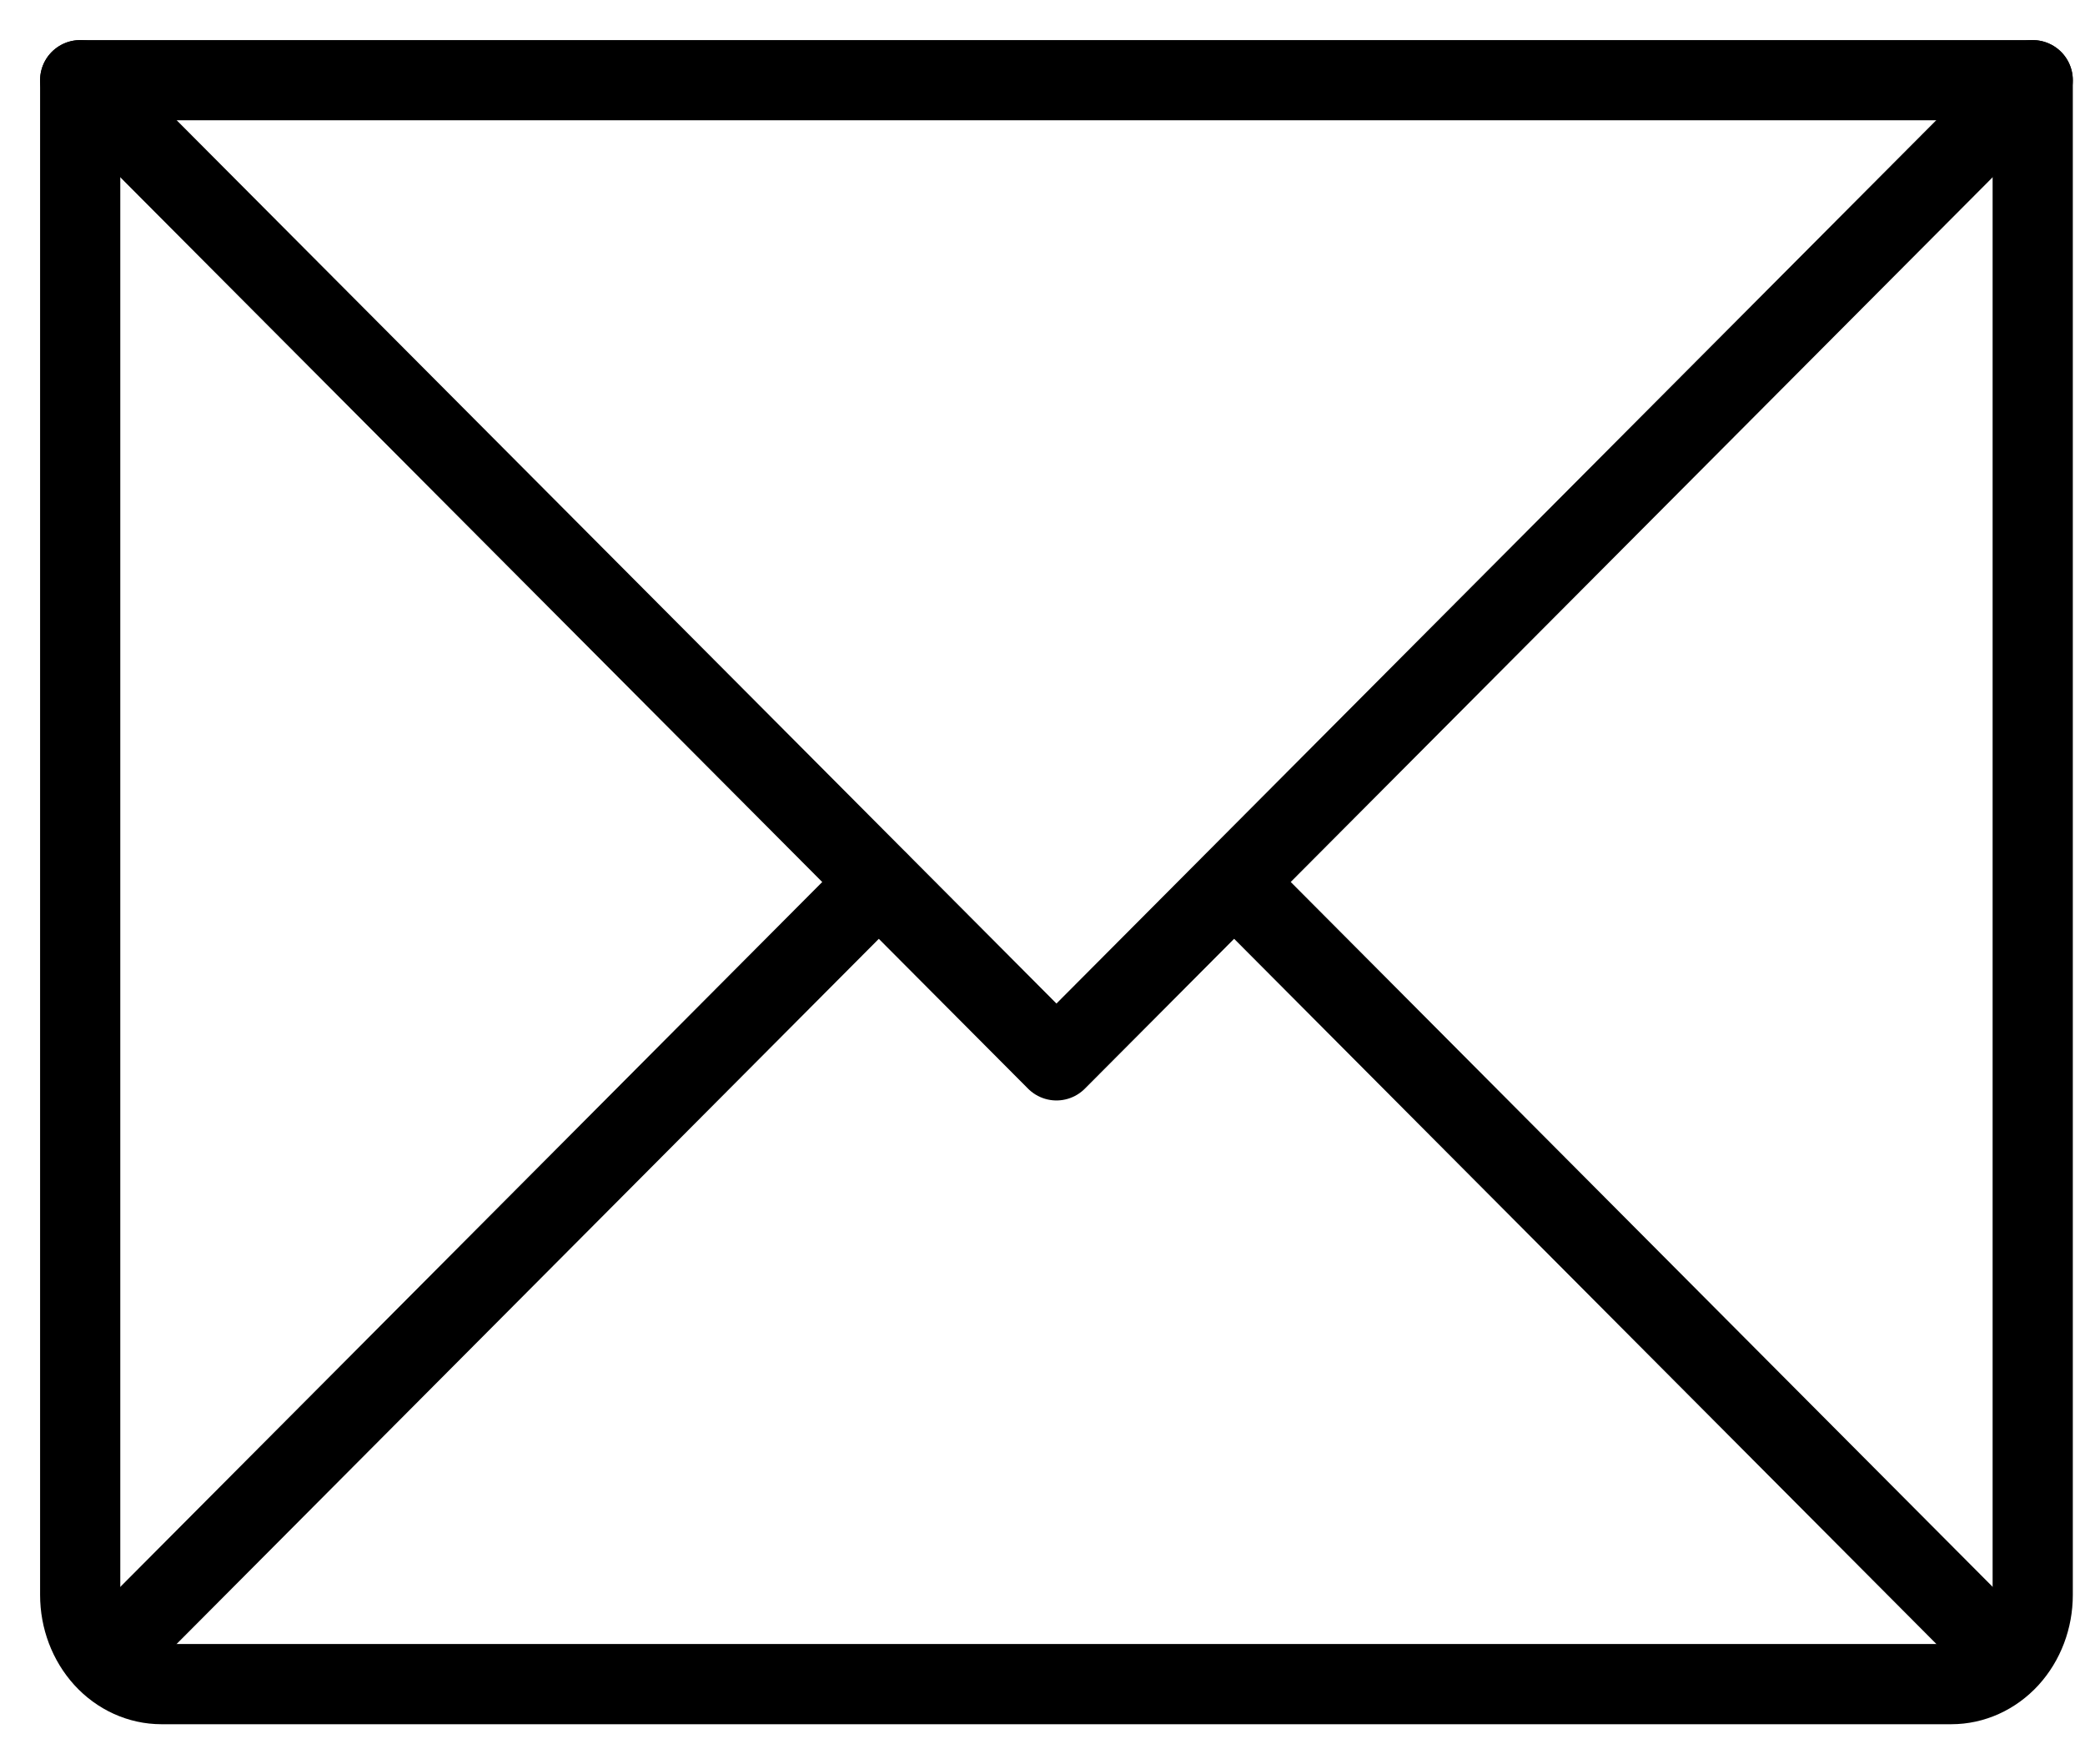
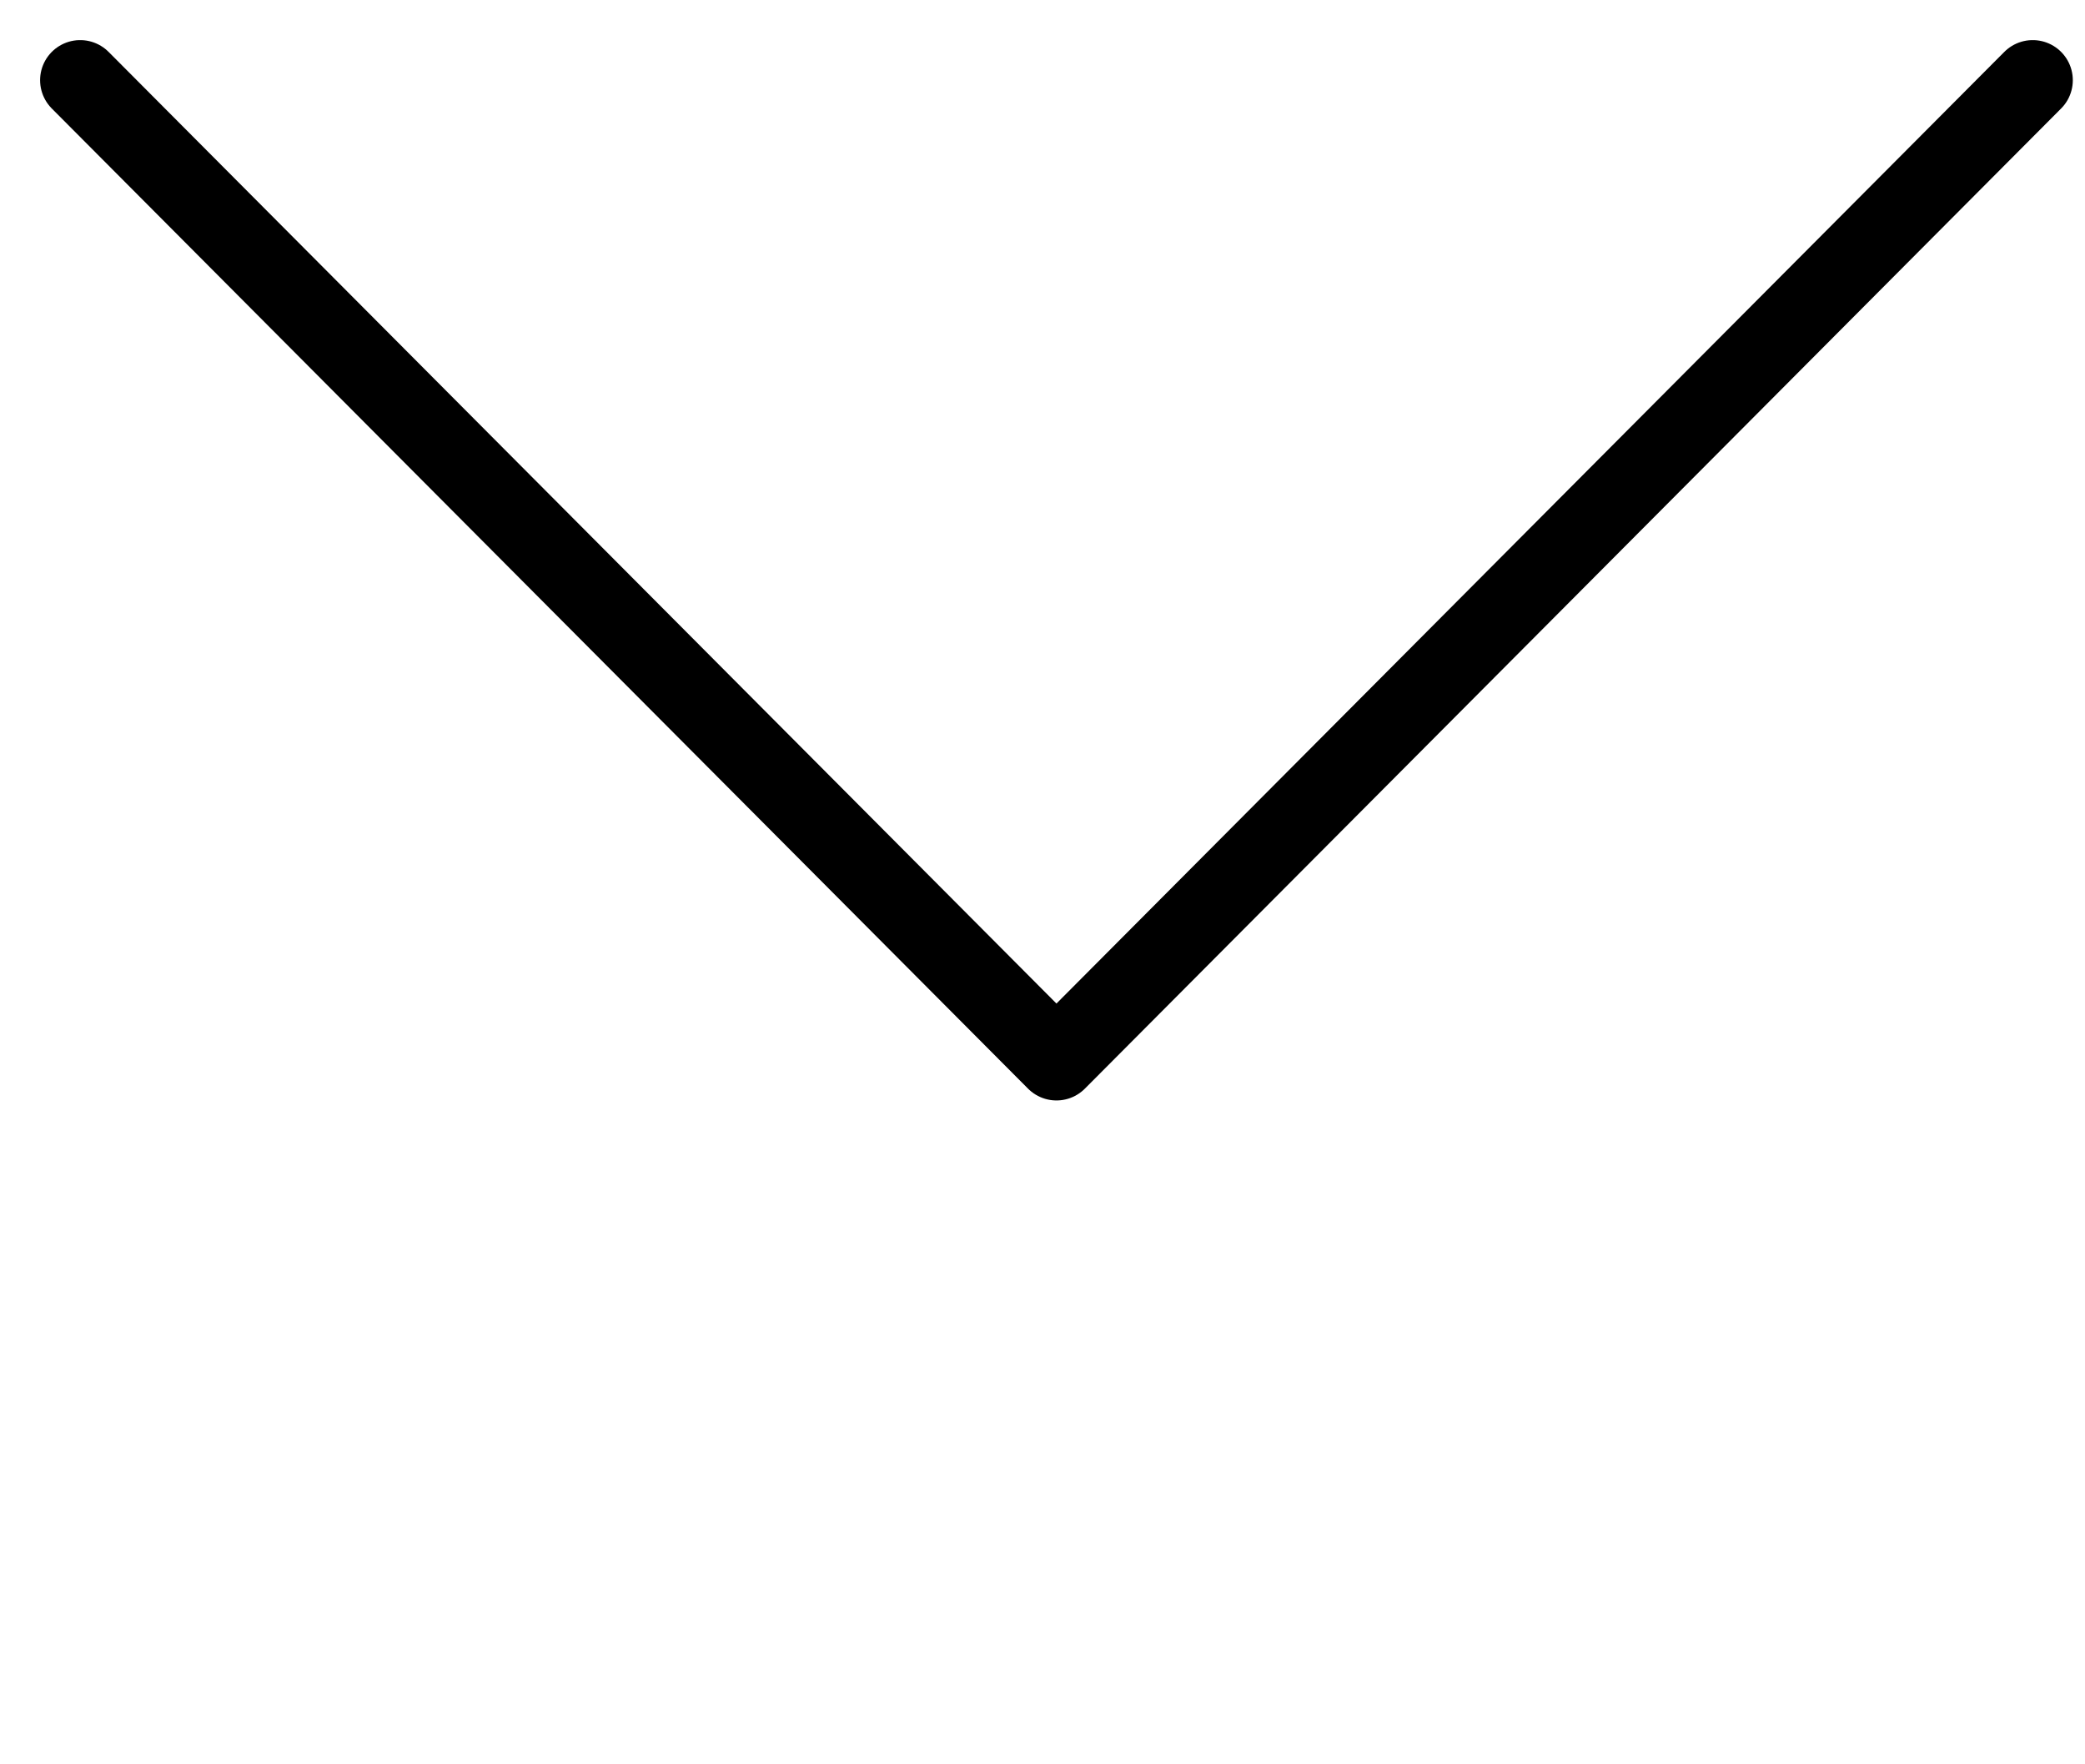
<svg xmlns="http://www.w3.org/2000/svg" width="26" height="22" viewBox="0 0 26 22" fill="none">
  <path d="M25.348 1L13.174 13.222L1 1" stroke="black" stroke-linecap="round" stroke-linejoin="round" />
-   <path d="M1 1H25.348V19.889C25.348 20.184 25.241 20.466 25.051 20.675C24.86 20.883 24.602 21 24.333 21H2.014C1.745 21 1.487 20.883 1.297 20.675C1.107 20.466 1 20.184 1 19.889V1Z" stroke="black" stroke-linecap="round" stroke-linejoin="round" />
-   <path d="M10.956 11.001L1.317 20.68" stroke="black" stroke-linecap="round" stroke-linejoin="round" />
-   <path d="M25.032 20.68L15.393 11.001" stroke="black" stroke-linecap="round" stroke-linejoin="round" />
</svg>